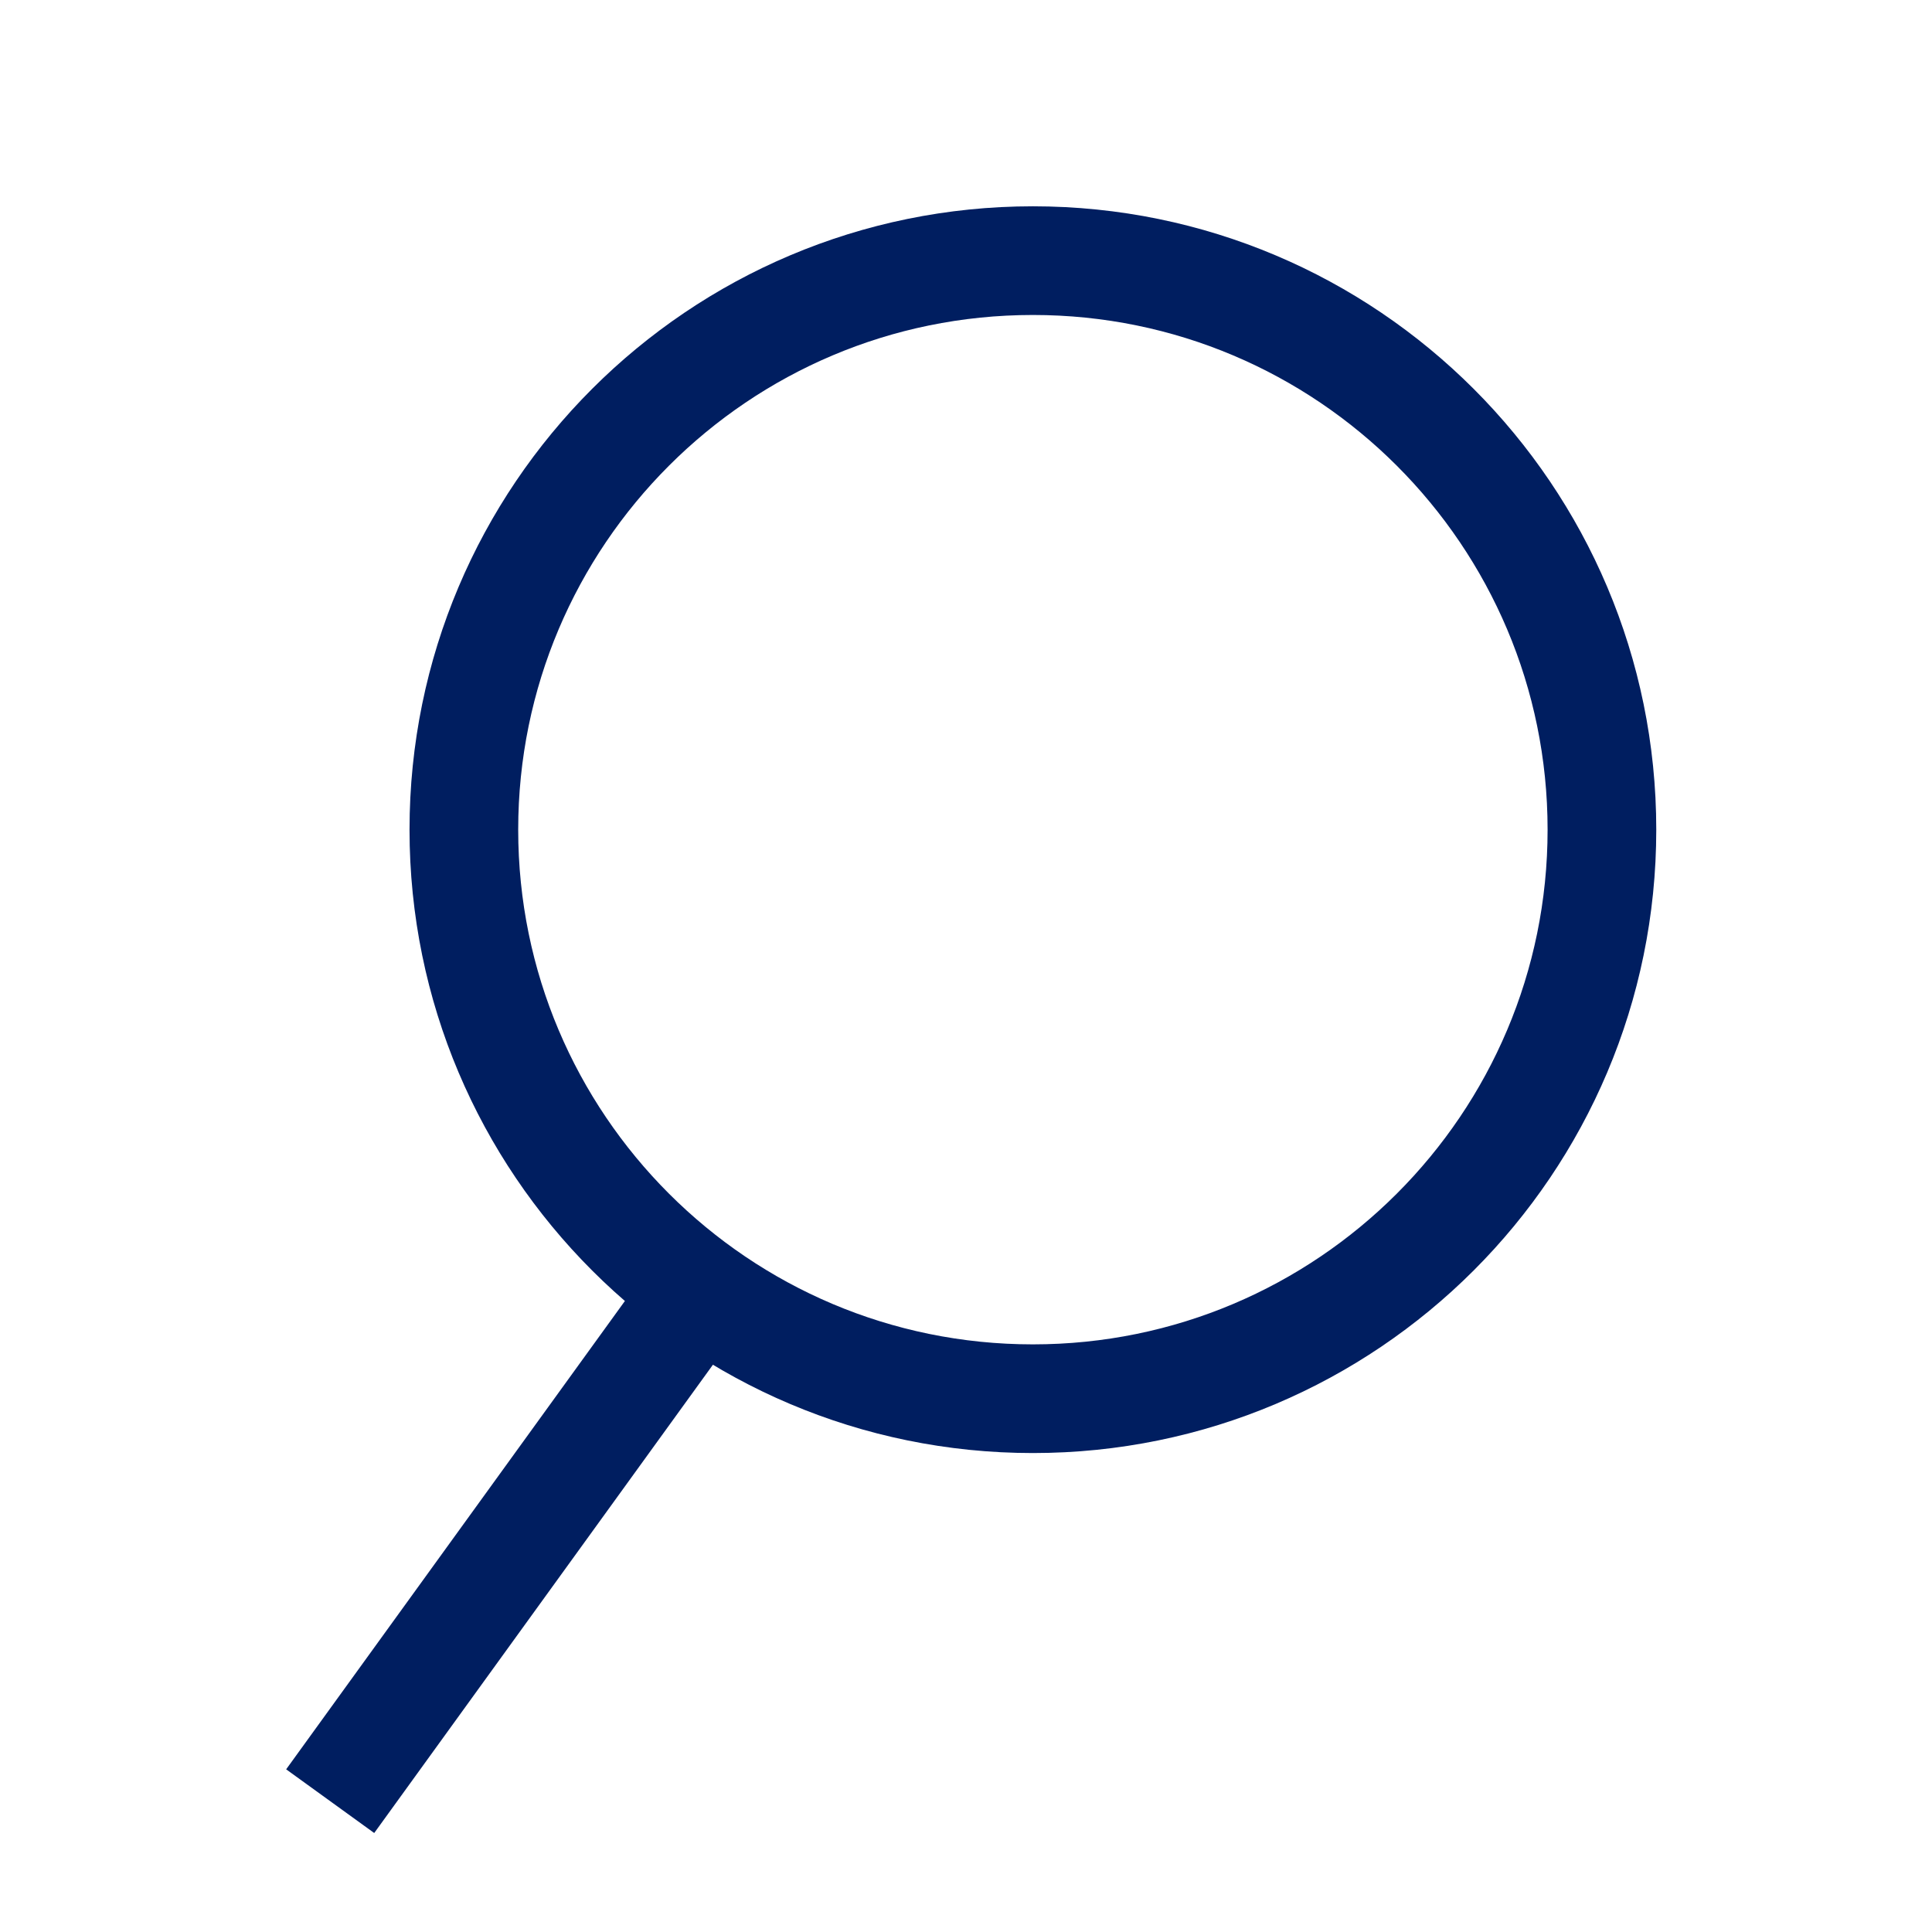
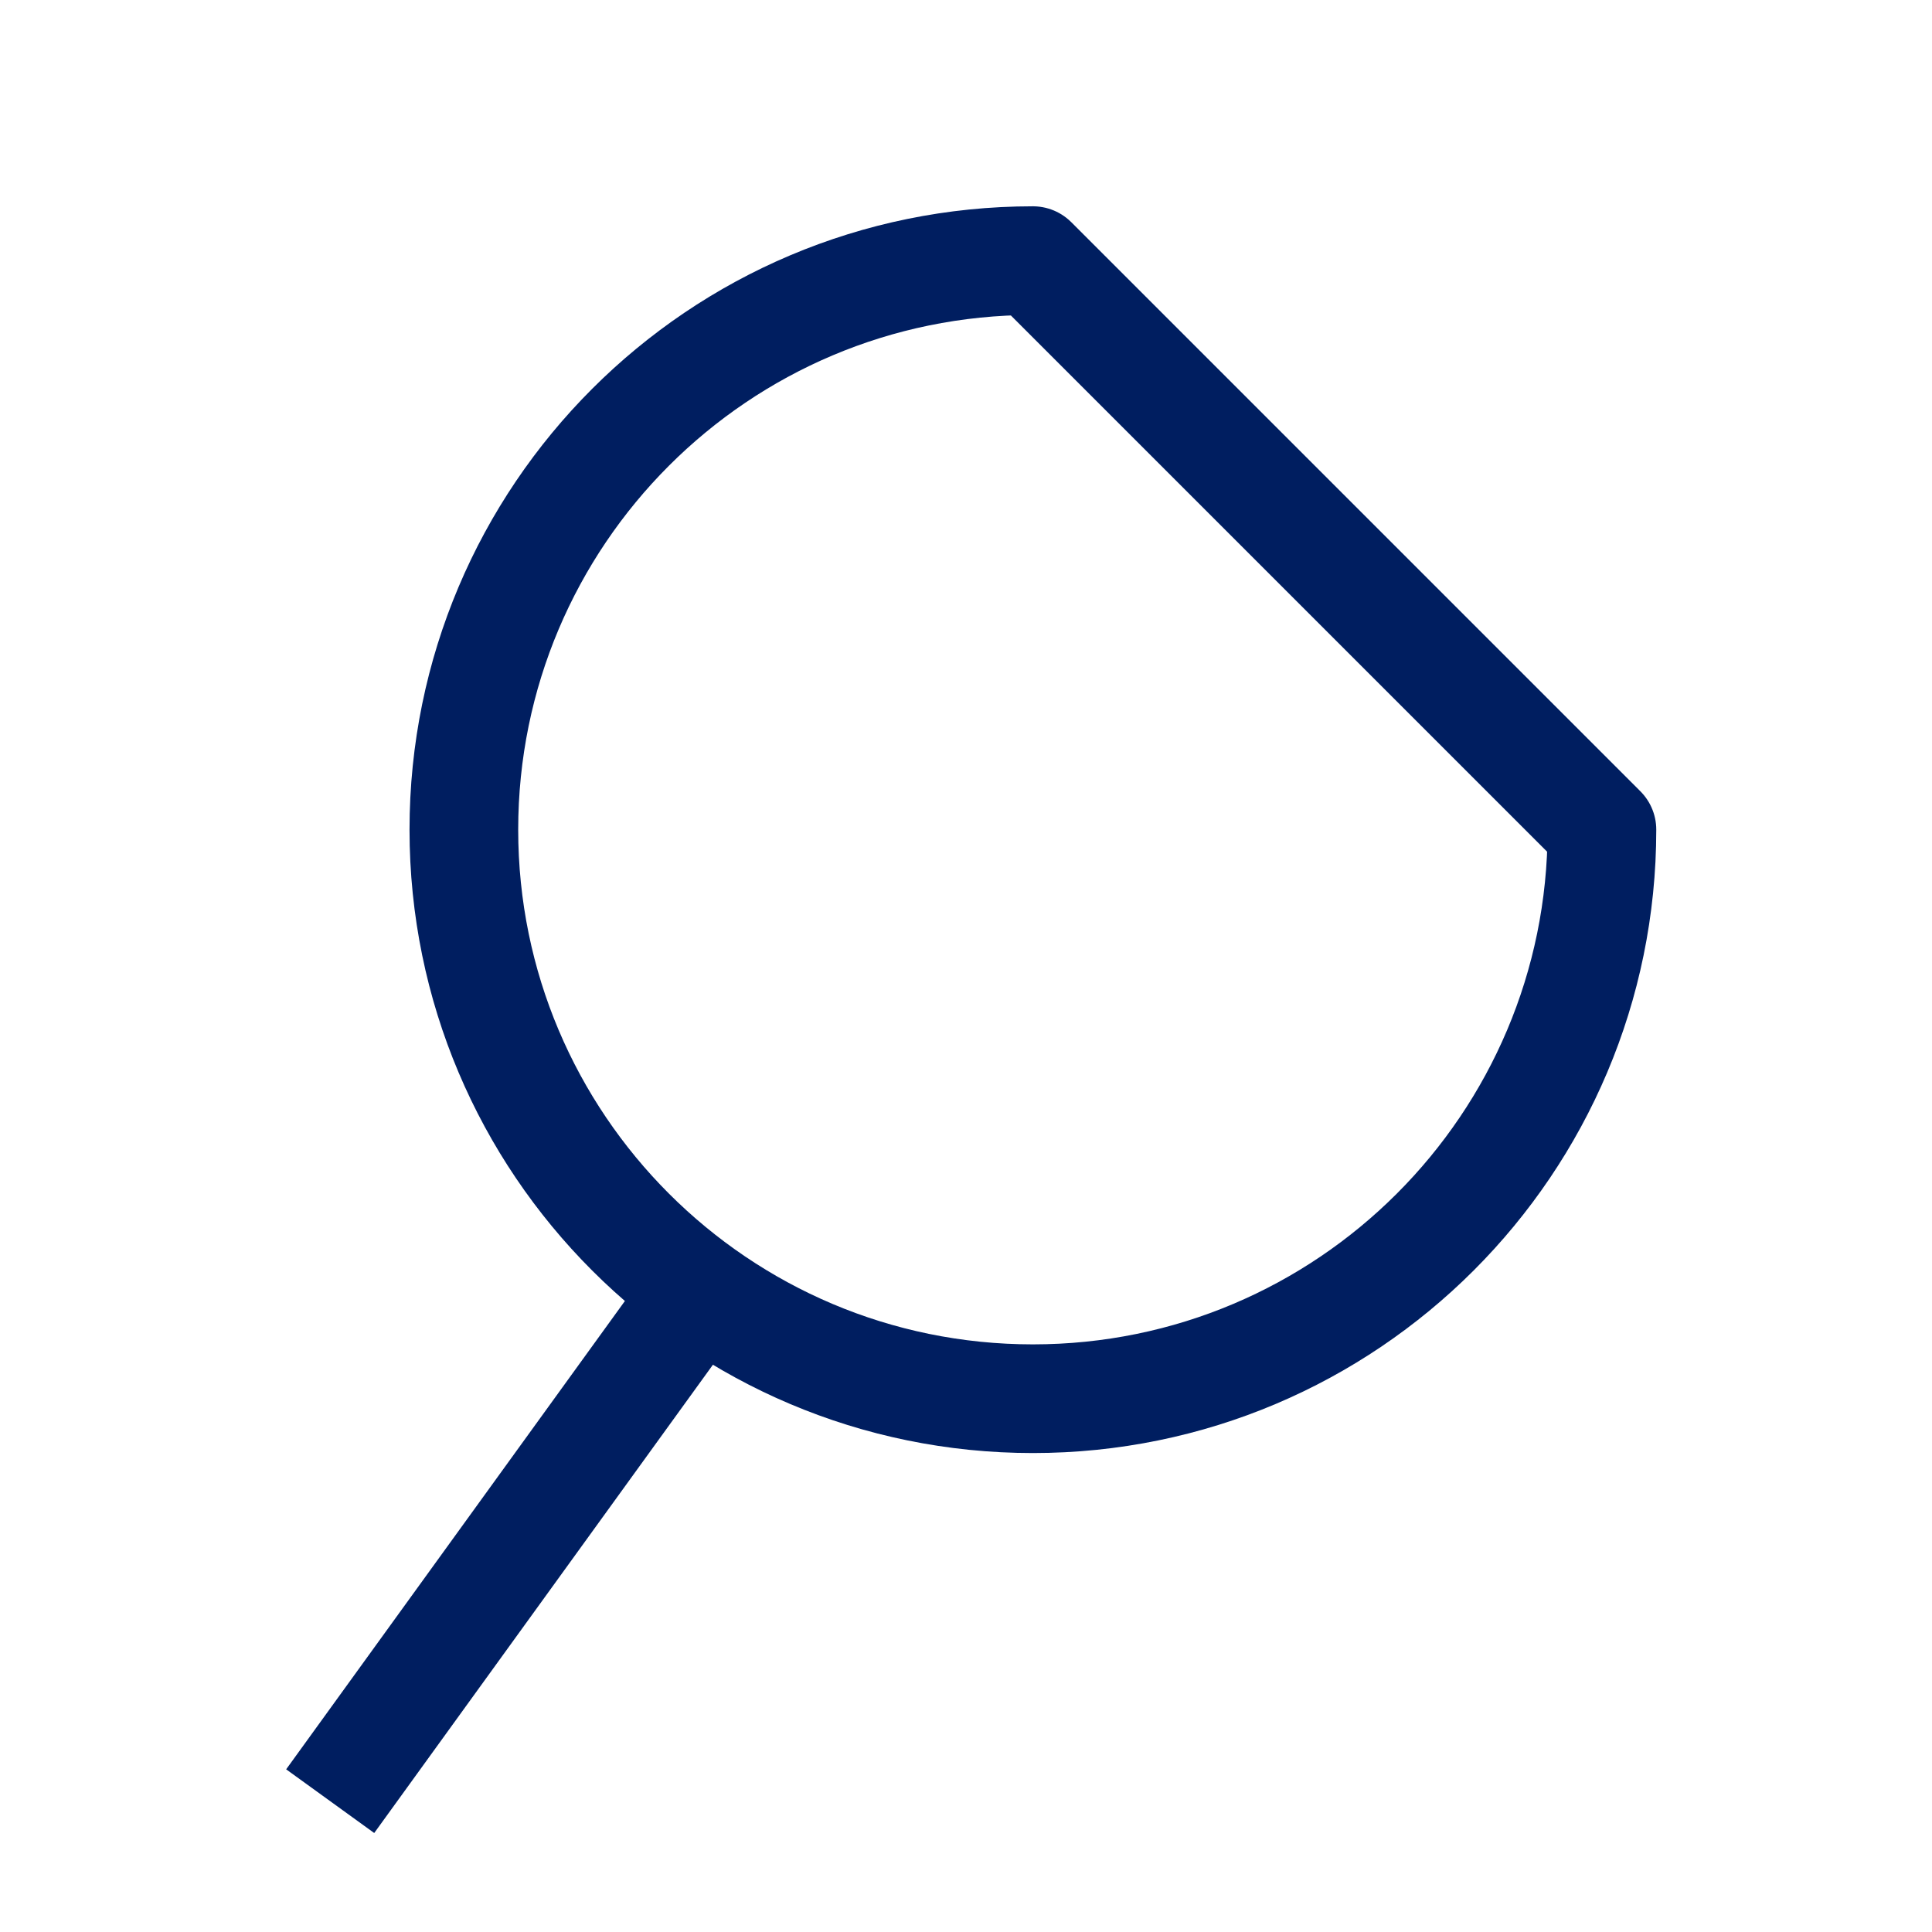
<svg xmlns="http://www.w3.org/2000/svg" width="32" height="32" viewBox="0 0 32 32" fill="none">
-   <path d="M11.528 21.456L5.469 29.833M26.533 13.742C26.533 18.947 22.313 23.167 17.108 23.167C11.902 23.167 7.683 18.947 7.683 13.742C7.683 8.537 11.902 4.317 17.108 4.317C22.313 4.317 26.533 8.537 26.533 13.742Z" stroke="#001E60" stroke-width="1.8" stroke-linejoin="round" />
+   <path d="M11.528 21.456L5.469 29.833M26.533 13.742C26.533 18.947 22.313 23.167 17.108 23.167C11.902 23.167 7.683 18.947 7.683 13.742C7.683 8.537 11.902 4.317 17.108 4.317Z" stroke="#001E60" stroke-width="1.8" stroke-linejoin="round" />
</svg>